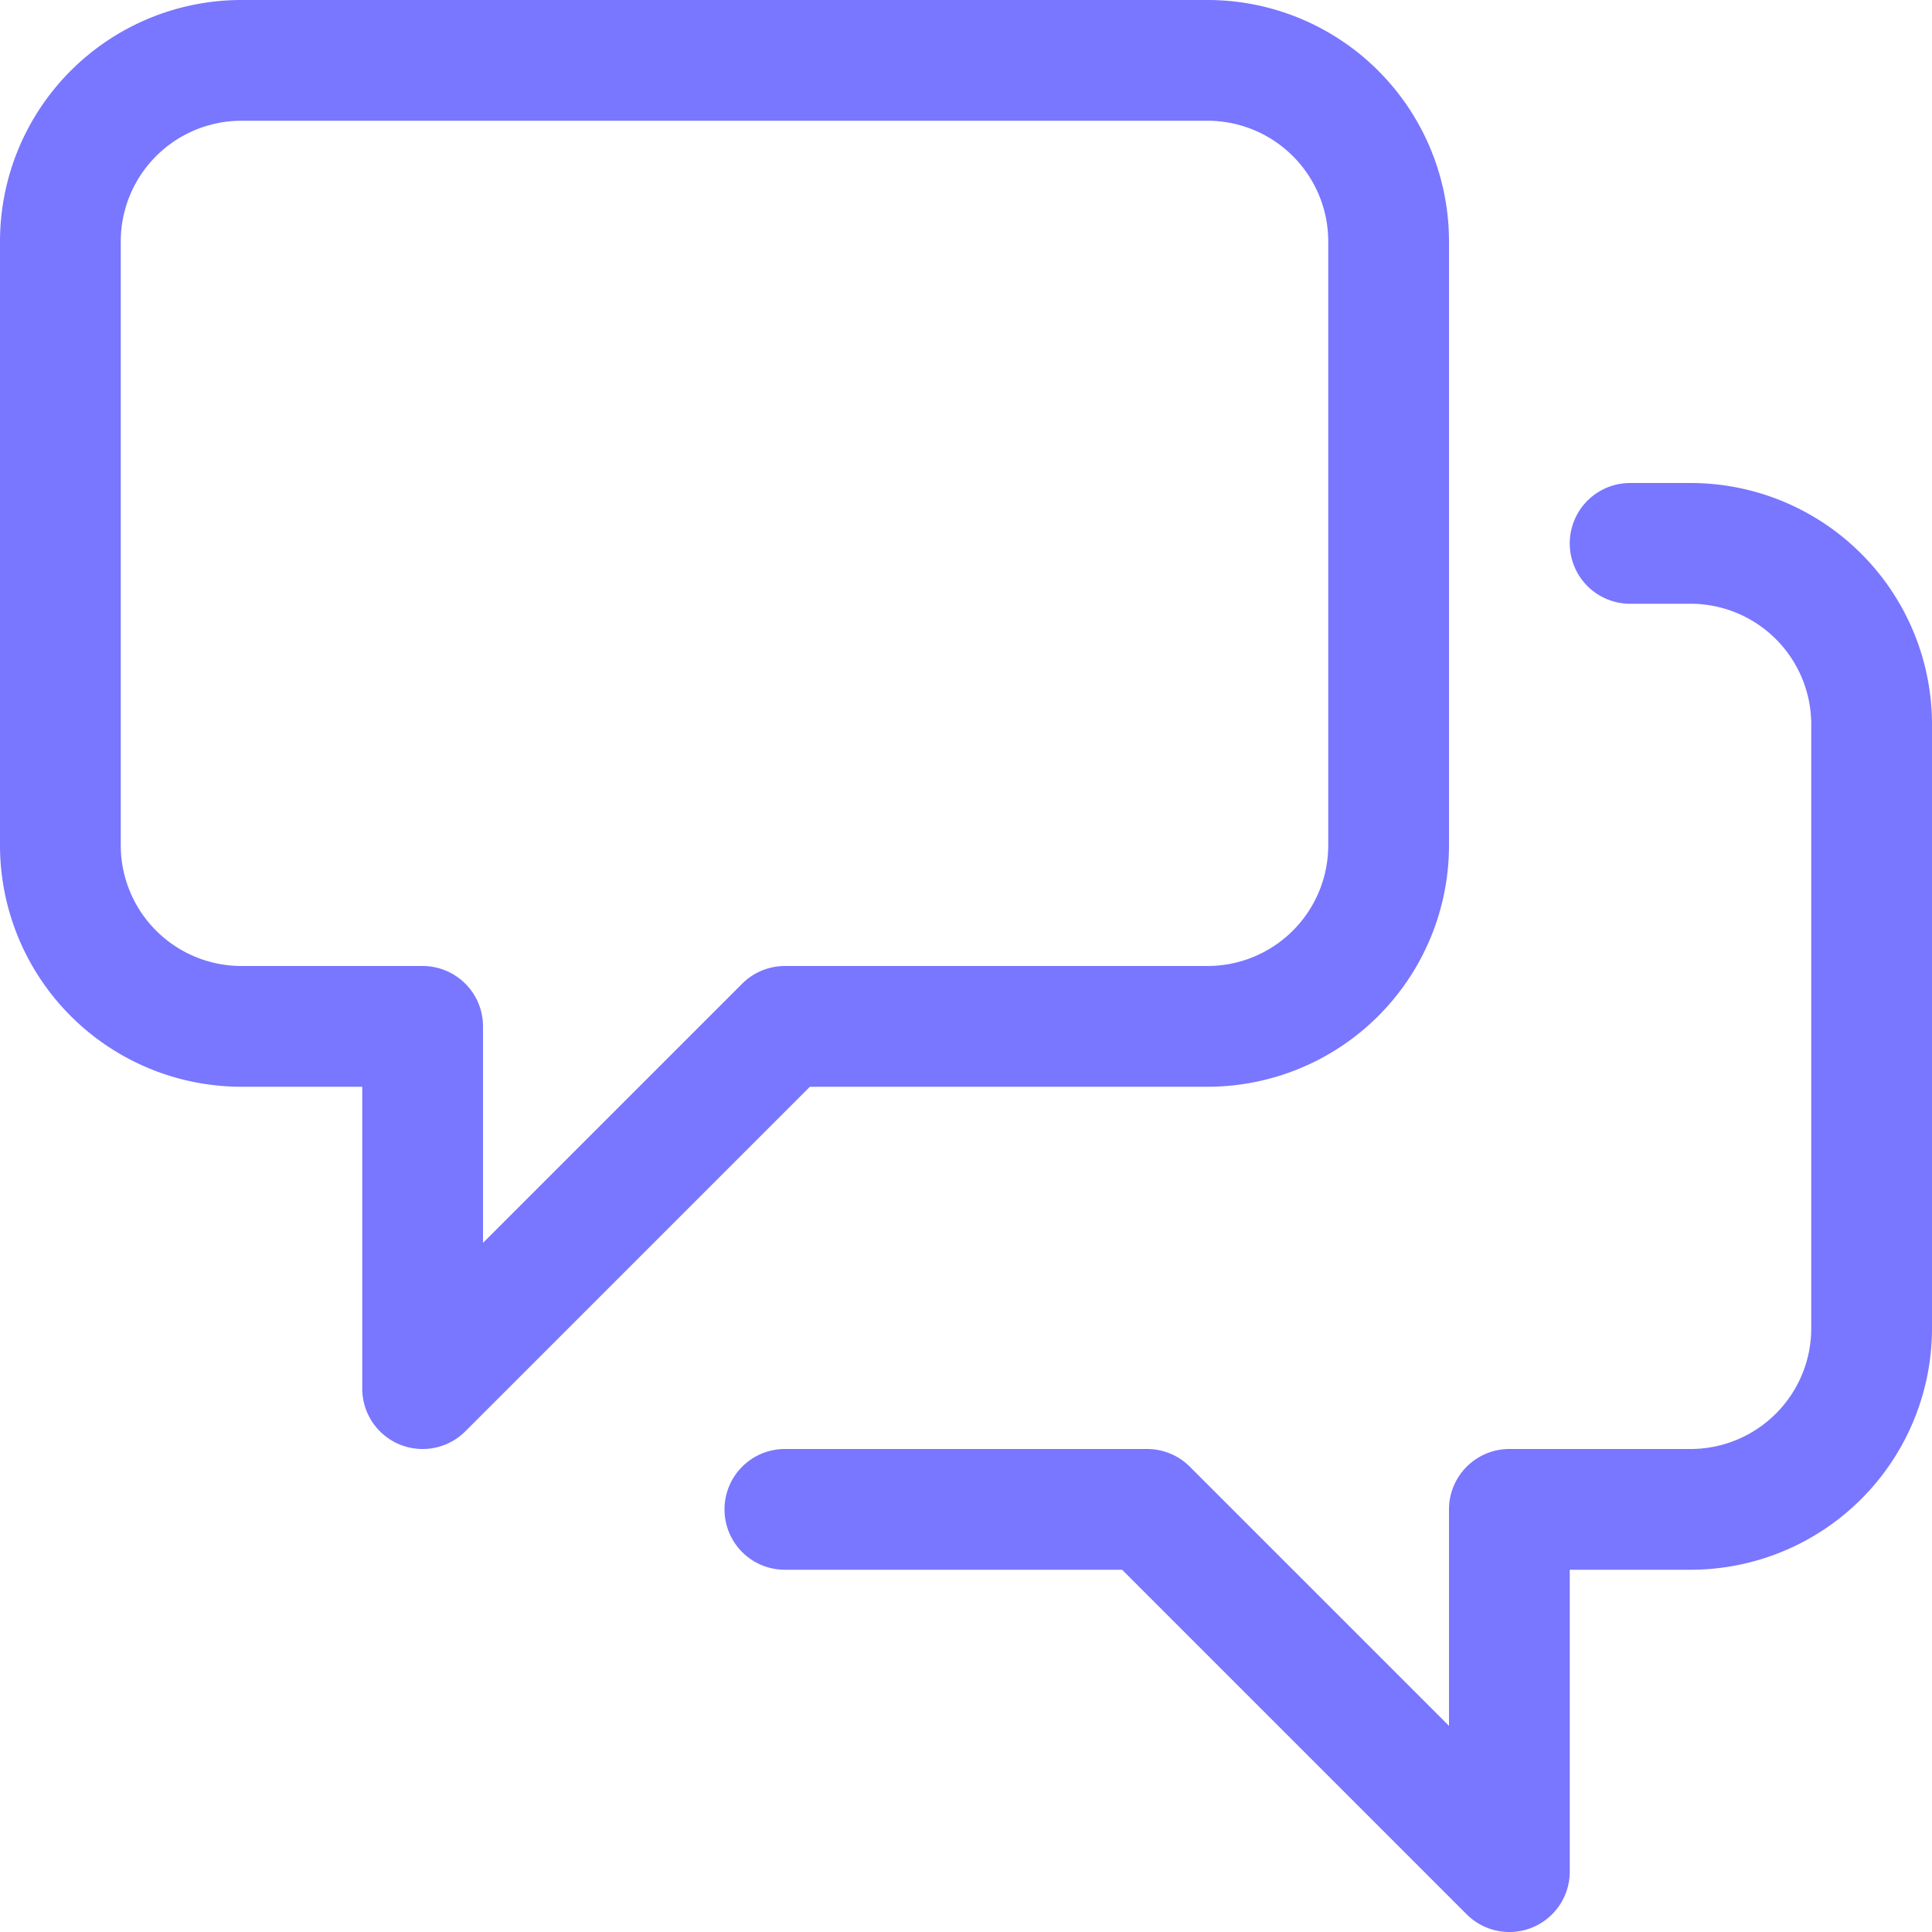
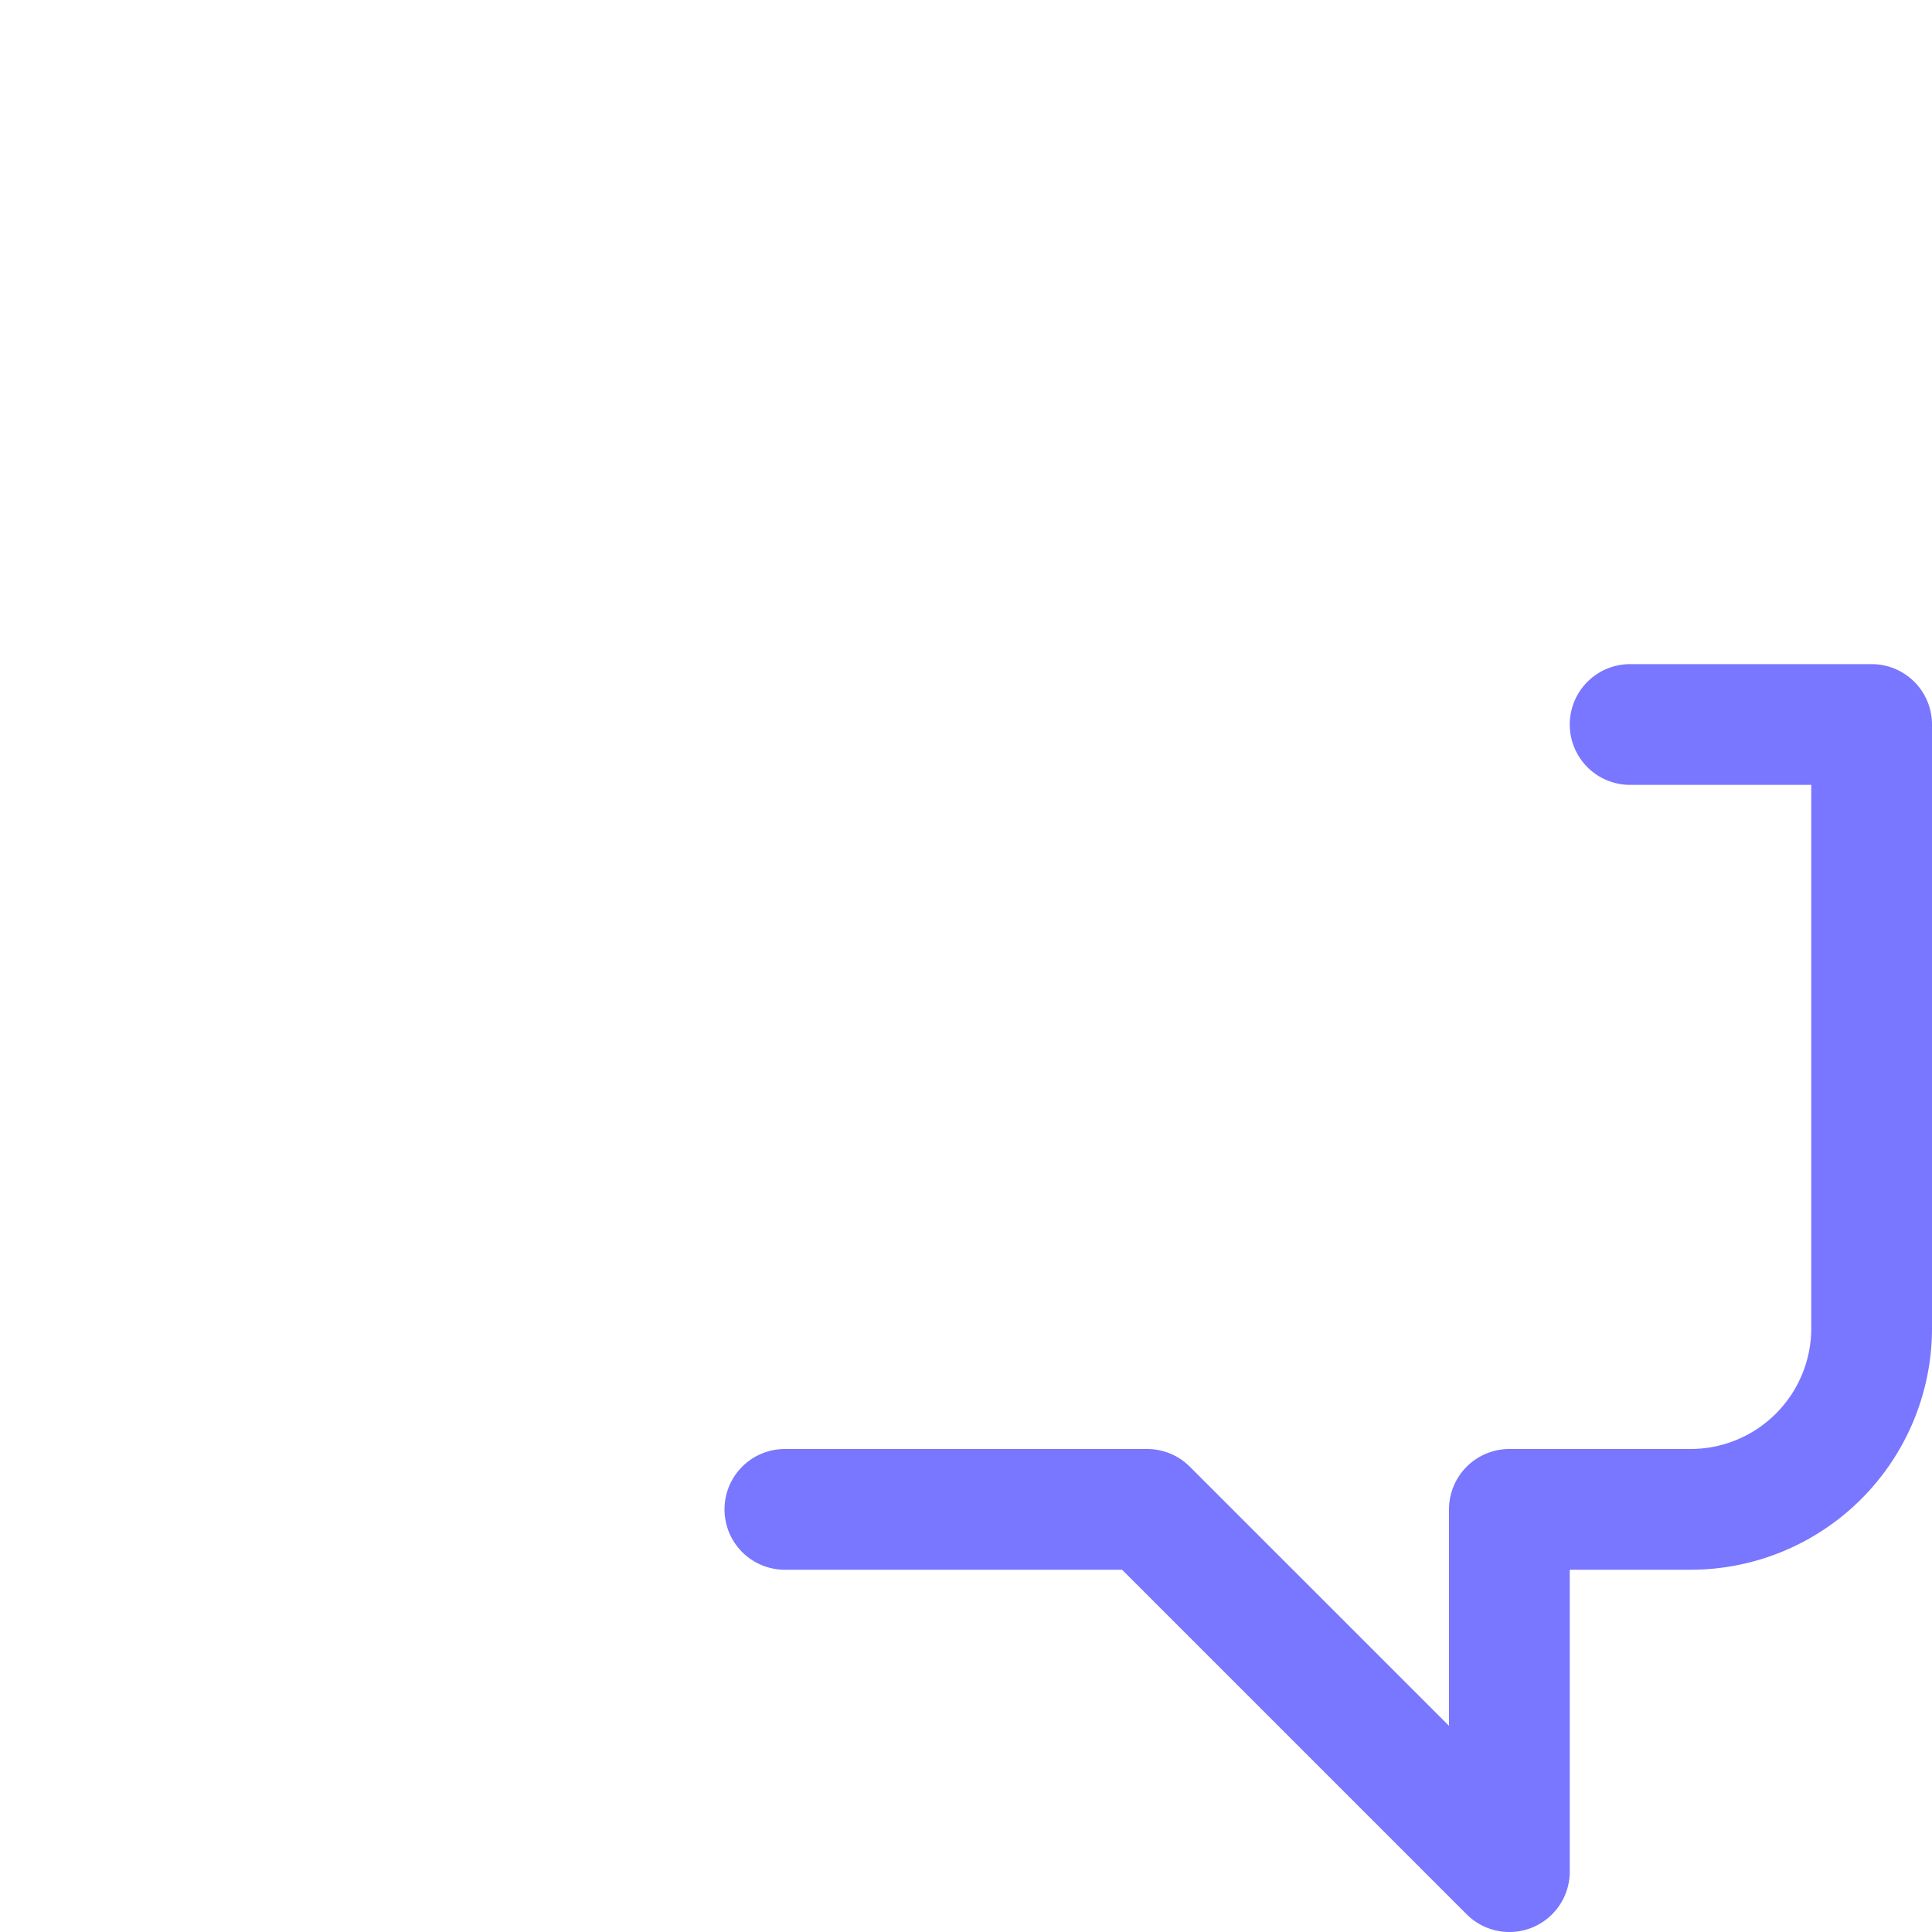
<svg xmlns="http://www.w3.org/2000/svg" id="comments" width="16" height="16" viewBox="0 0 16 16">
-   <path id="Path" d="M9.5,0h-8A1.5,1.5,0,0,0,0,1.5v5A1.5,1.5,0,0,0,1.5,8H3v3L6,8H9.5A1.5,1.5,0,0,0,11,6.5v-5A1.5,1.5,0,0,0,9.5,0Z" transform="translate(0.5 0.5)" fill="none" stroke="#7976ff" stroke-linecap="round" stroke-linejoin="round" stroke-miterlimit="10" stroke-width="1" />
-   <path id="Path-2" data-name="Path" d="M0,8H3l3,3V8H7.5A1.5,1.5,0,0,0,9,6.5v-5A1.5,1.5,0,0,0,7.5,0H7" transform="translate(6.5 4.5)" fill="none" stroke="#7976ff" stroke-linecap="round" stroke-linejoin="round" stroke-miterlimit="10" stroke-width="1" />
+   <path id="Path-2" data-name="Path" d="M0,8H3l3,3V8H7.5A1.5,1.5,0,0,0,9,6.5v-5H7" transform="translate(6.5 4.5)" fill="none" stroke="#7976ff" stroke-linecap="round" stroke-linejoin="round" stroke-miterlimit="10" stroke-width="1" />
</svg>